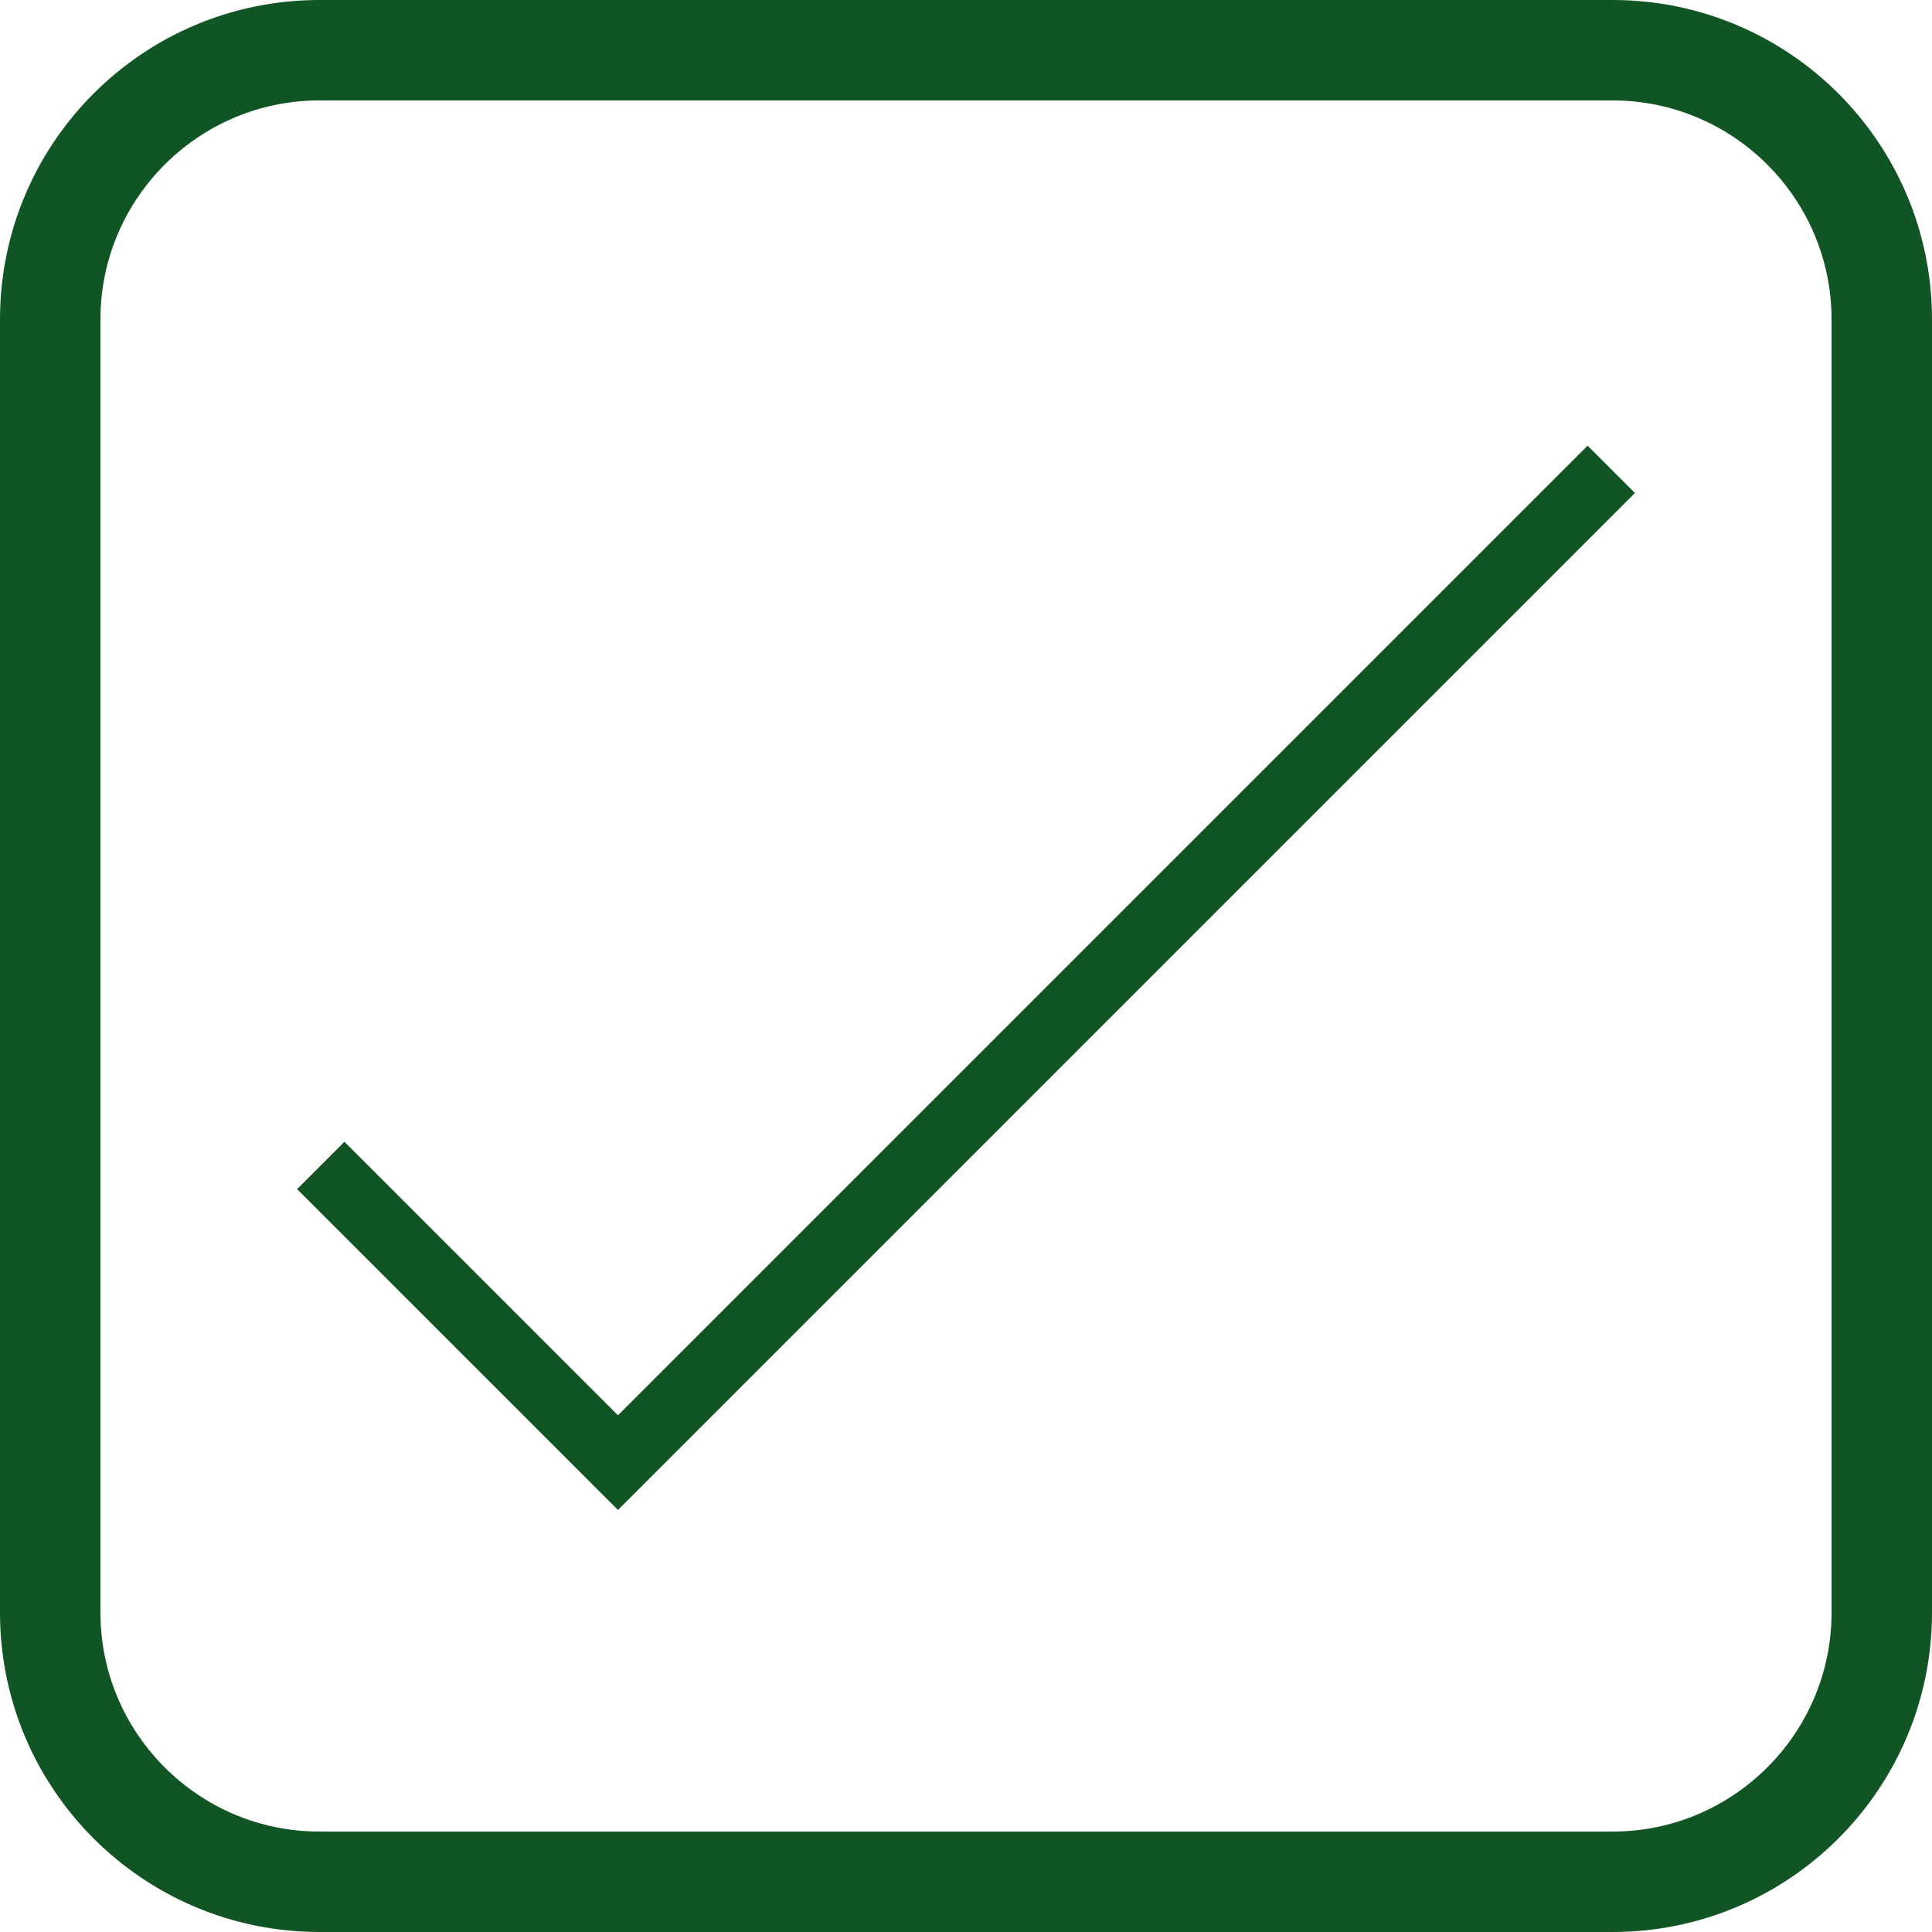
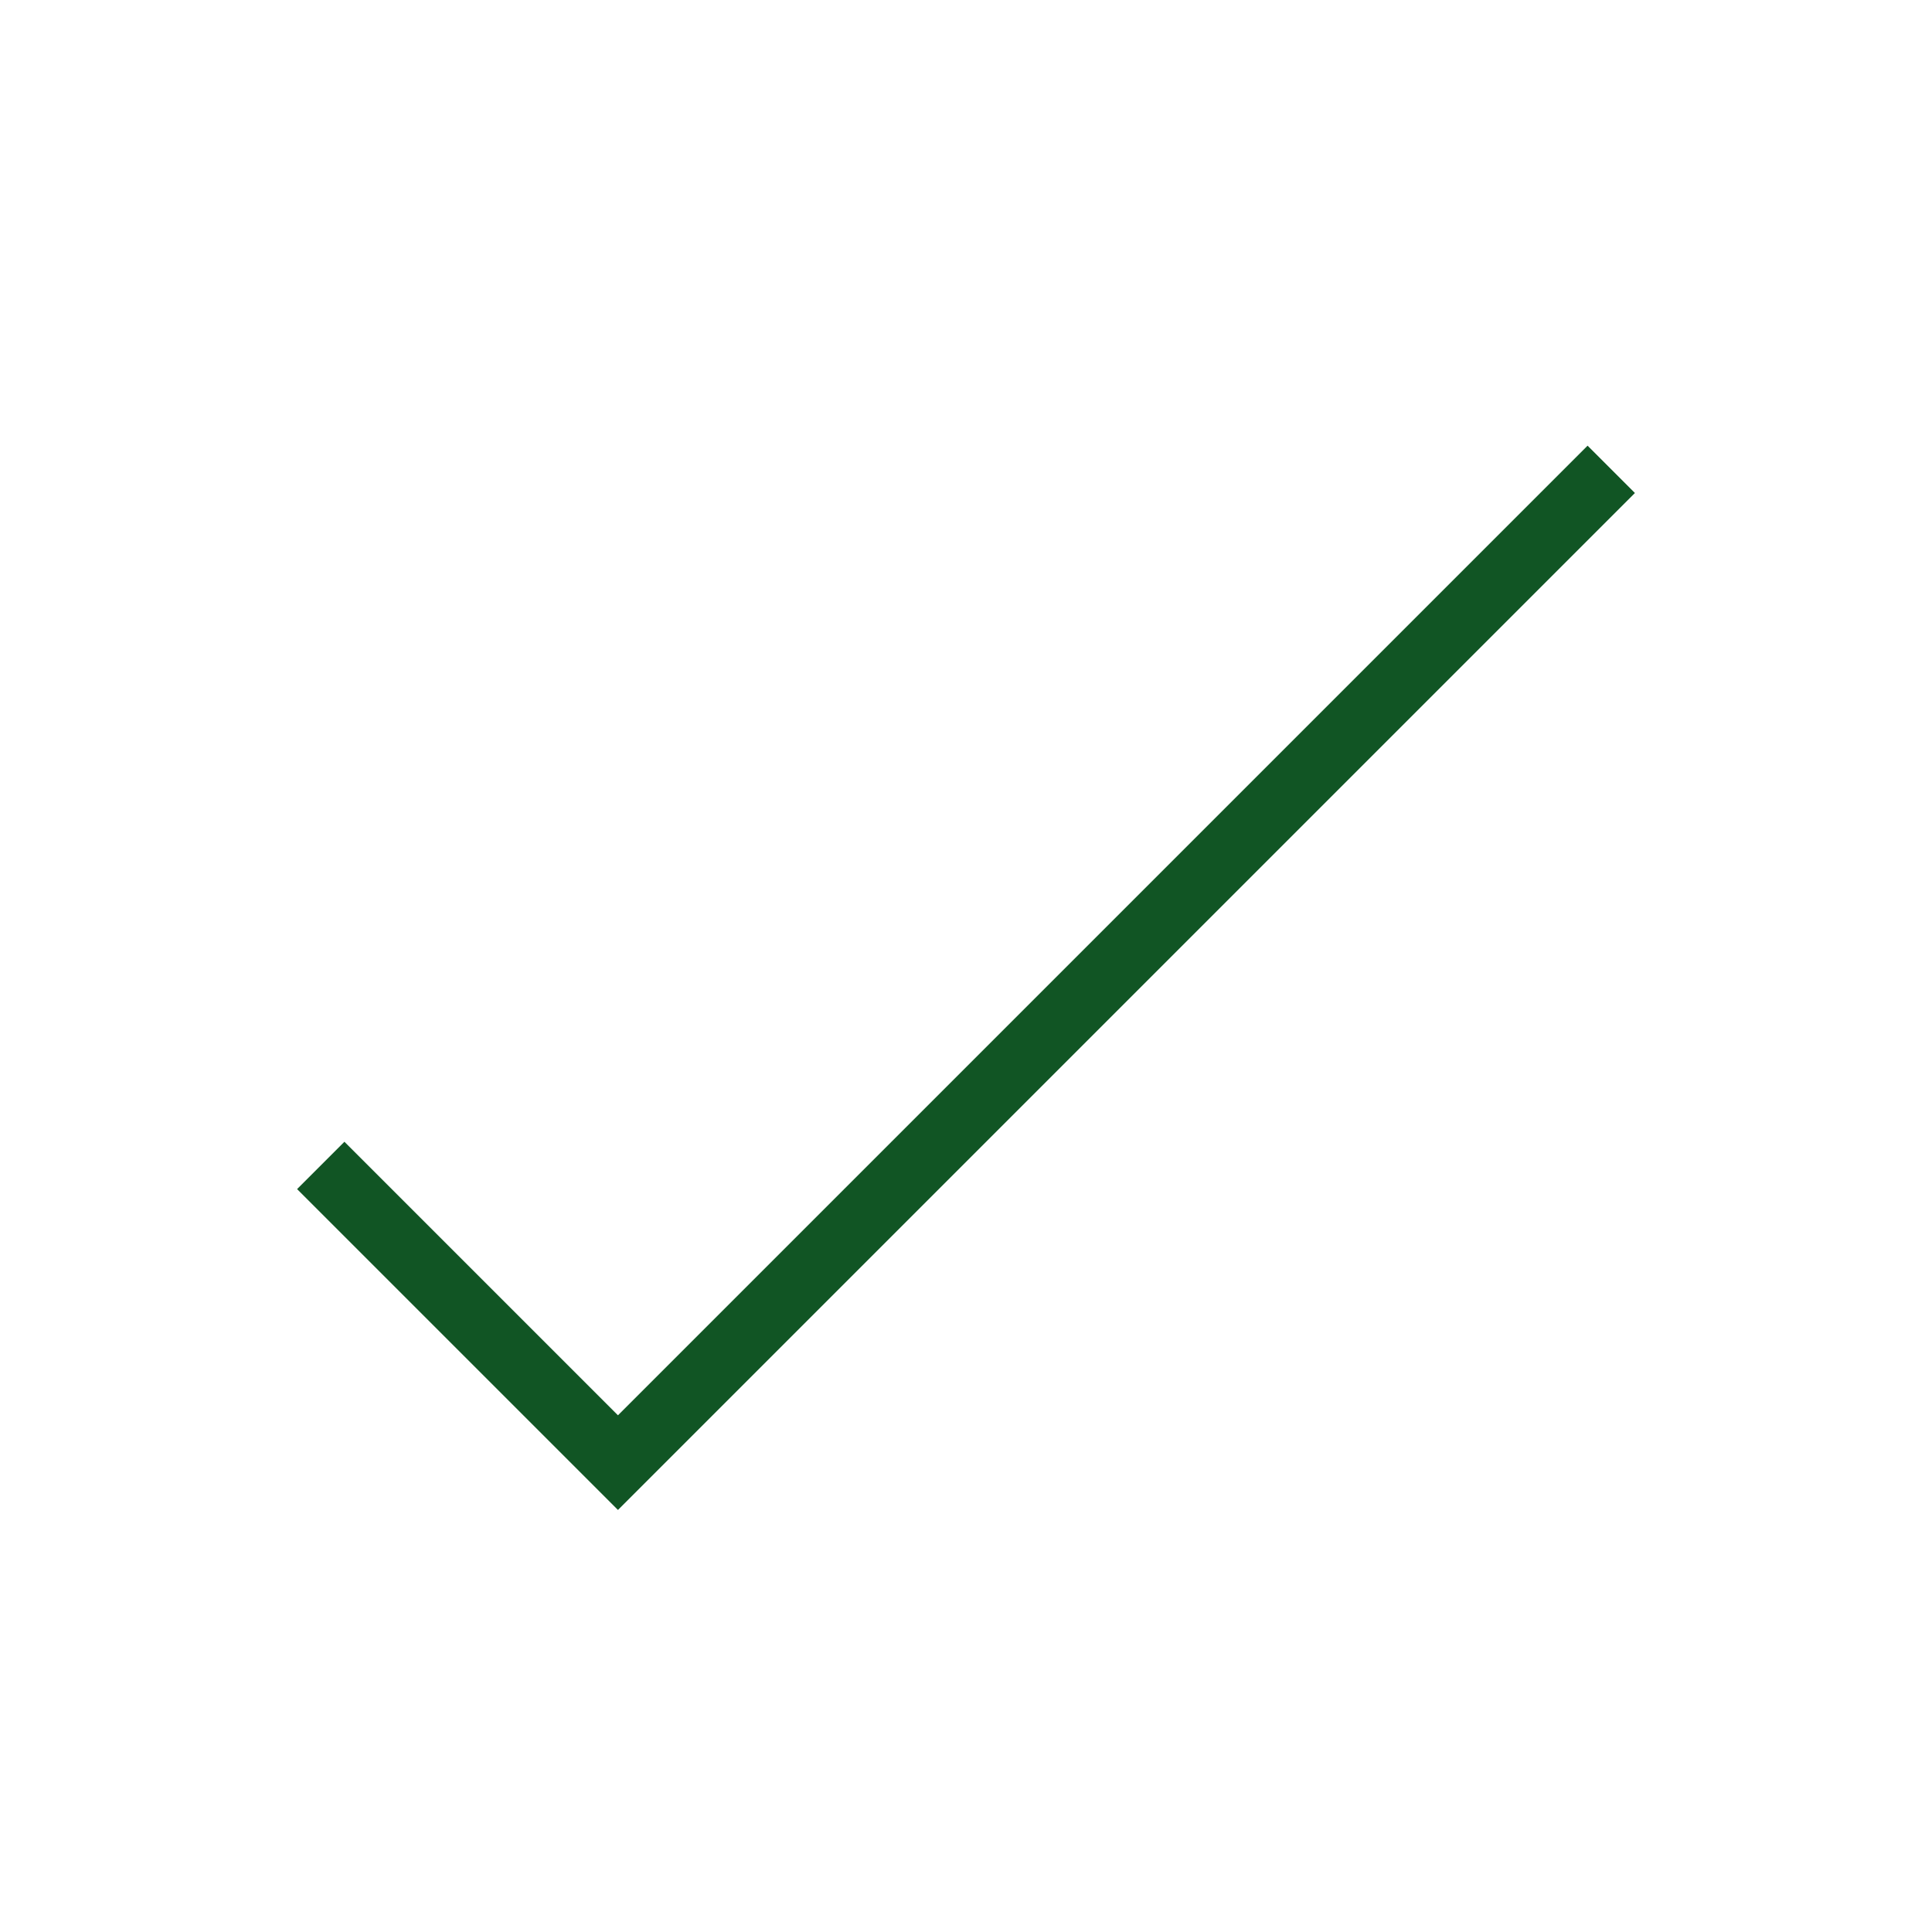
<svg xmlns="http://www.w3.org/2000/svg" id="Calque_1" data-name="Calque 1" viewBox="0 0 288.54 288.54">
  <defs>
    <style>
      .cls-1 {
        fill: #115524;
      }
    </style>
  </defs>
-   <path class="cls-1" d="M240.83,15c18.04,0,32.71,14.67,32.71,32.71v193.12c0,18.04-14.67,32.71-32.71,32.71H47.71c-18.04,0-32.71-14.67-32.71-32.71V47.71c0-18.04,14.67-32.71,32.71-32.71h193.12M240.83,0H47.71C21.36,0,0,21.36,0,47.71v193.12c0,26.35,21.36,47.71,47.71,47.71h193.12c26.35,0,47.71-21.36,47.71-47.71V47.71c0-26.35-21.36-47.71-47.71-47.71h0Z" />
  <polygon class="cls-1" points="92.29 225.51 44.37 177.59 51.44 170.52 92.29 211.37 237.1 66.56 244.17 73.63 92.29 225.51" />
</svg>